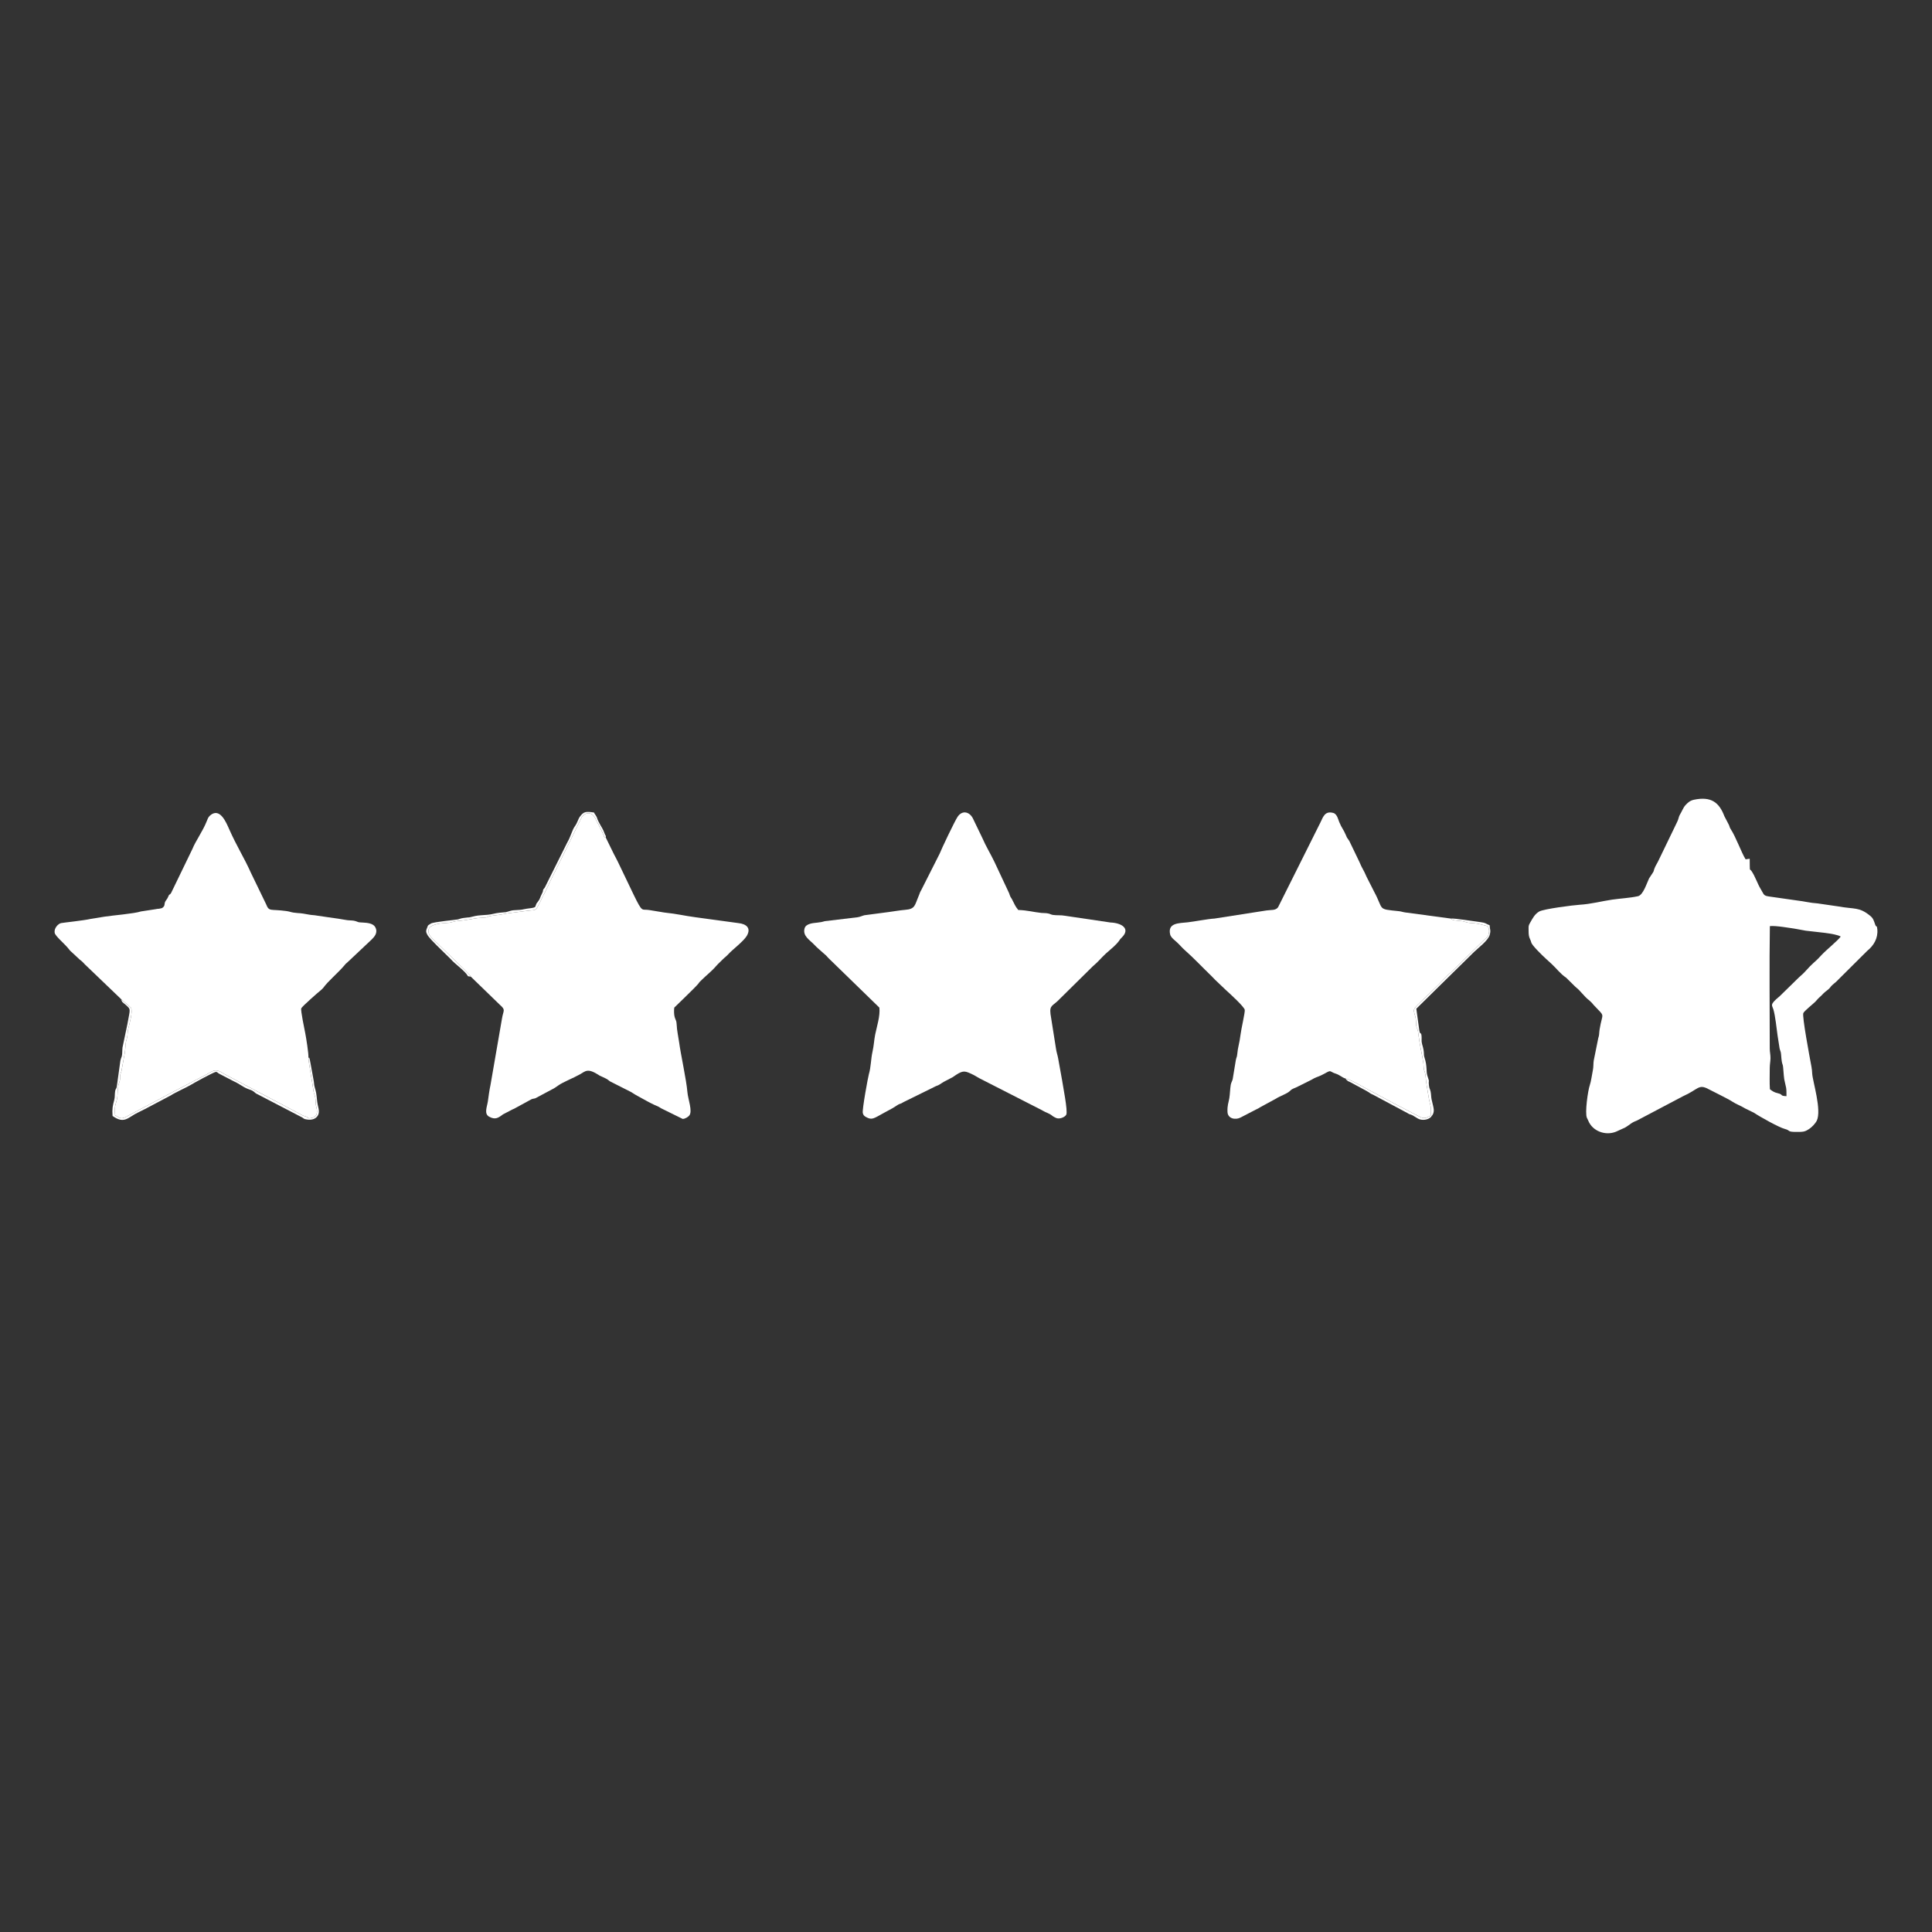
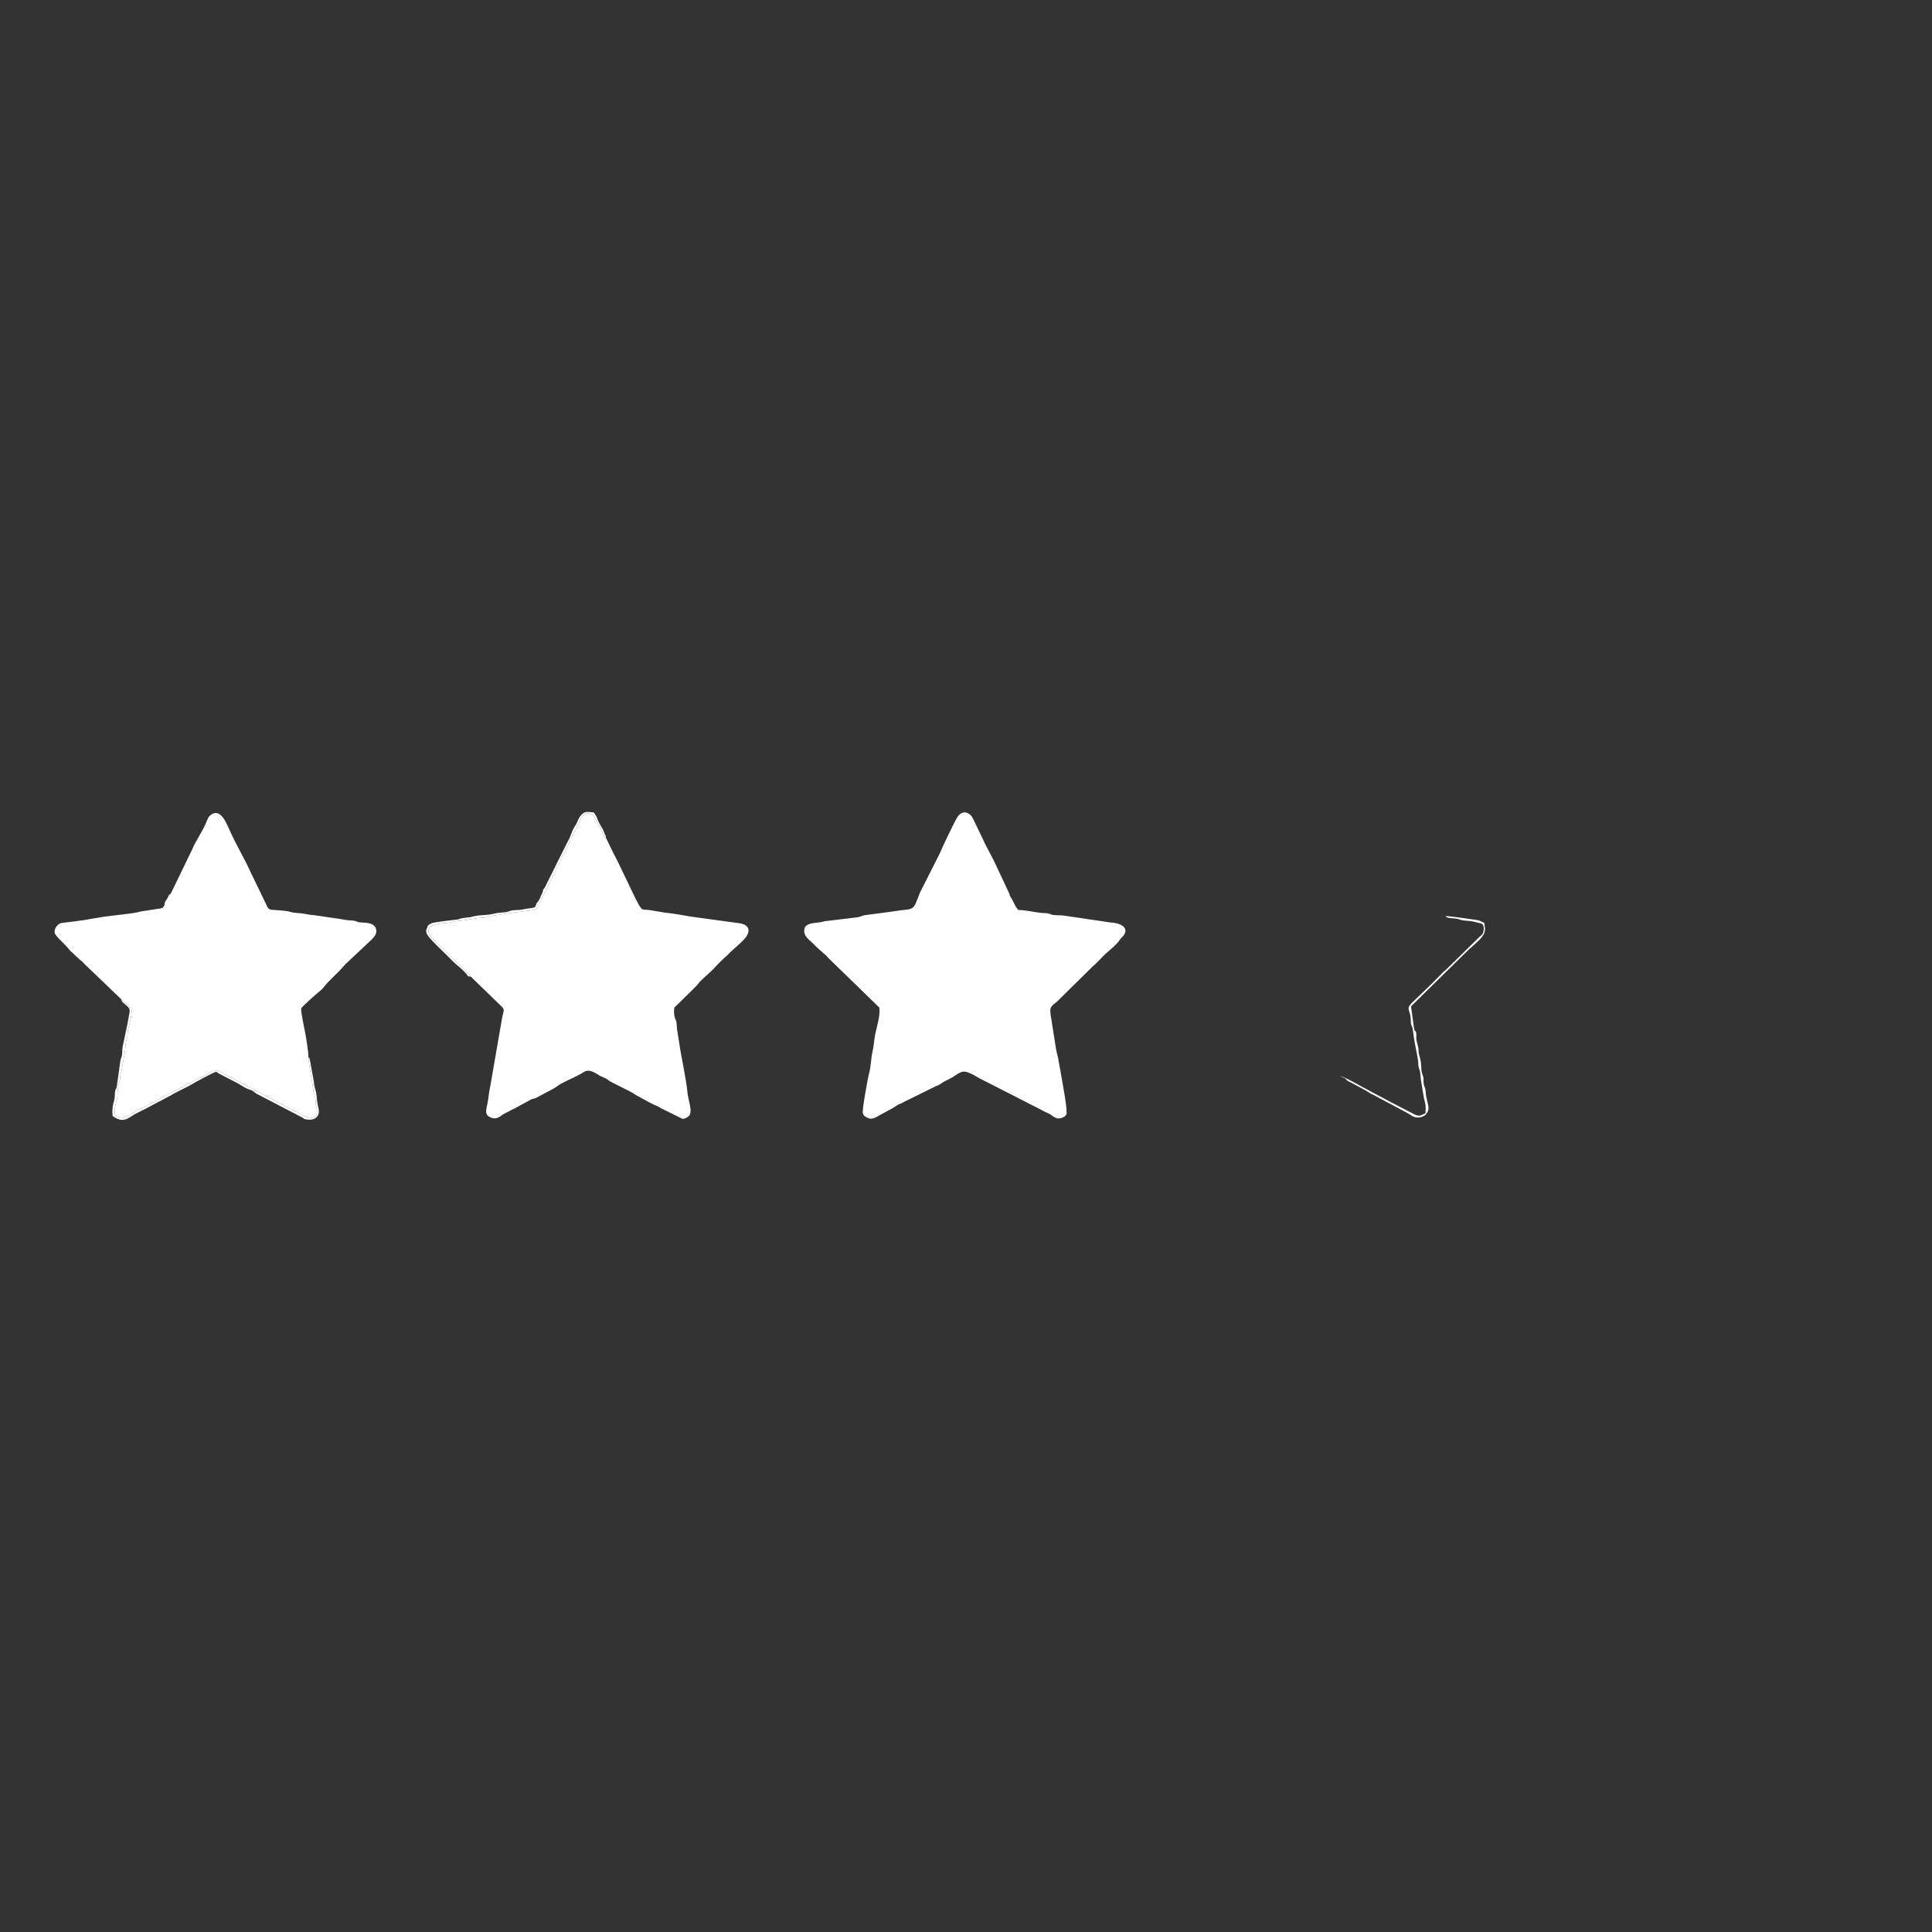
<svg xmlns="http://www.w3.org/2000/svg" viewBox="0 0 500 500" style="shape-rendering:geometricPrecision; text-rendering:geometricPrecision; image-rendering:optimizeQuality; fill-rule:evenodd; clip-rule:evenodd" version="1.1" height="500px" width="500px" xml:space="preserve">
  <rect x="0" y="0" width="500" height="500" fill="#333333" stroke="none" />
  <defs>
    <style type="text/css">
   
    .fil0 {fill:white}
   
  </style>
  </defs>
  <g id="Layer_x0020_1">
    <g id="_1418604026496">
-       <path d="M462.34 283.69c-1.93,-0.09 -0.61,-0.39 -2.34,-0.79 -0.83,-0.19 -1.36,-0.54 -1.95,-1.01 -0.12,-1.71 -0.04,-3.73 -0.04,-5.47 0.01,-1.05 0.17,-1.63 0.19,-2.54 0.01,-1.03 -0.19,-1.56 -0.19,-2.55 0,-10.4 -0.13,-21.54 0.03,-31.65 1.43,-0.18 5.25,0.48 6.99,0.76 0.87,0.13 1.63,0.33 2.29,0.42 2.34,0.32 7.64,0.65 9.06,1.52 -0.83,1.13 -3.8,3.51 -4.91,4.72 -1.65,1.81 -1.63,1.56 -3.04,2.97 -0.69,0.69 -1.15,1.3 -1.86,1.97 -0.38,0.36 -0.7,0.64 -1.05,0.95l-4.97 4.86c-2.68,2.19 -1.93,2.26 -1.59,3.42 0.47,1.56 0.85,5.06 1.08,6.75l0.52 3.32c0.18,0.76 0.32,0.68 0.39,1.62 0.22,3.08 0.42,1.93 0.54,3.46 0.31,3.74 0.15,2.18 0.76,5.1 0.11,0.55 0.08,1.58 0.09,2.17zm-66.74 -42.77c0,0.86 0.06,1.48 0.36,2.09 0.41,0.79 0.15,0.87 0.77,1.64 1.23,1.54 3.21,3.36 4.73,4.73 1.39,1.26 2.34,2.65 3.86,3.65l2.27 2.24c0.04,0.04 0.25,0.23 0.3,0.27 1.18,0.92 2.11,2.39 3.4,3.35l0.72 0.68c0.02,0.03 0.05,0.08 0.08,0.11 0.07,0.1 0.27,0.32 0.34,0.4 3.18,3.41 2.29,1.68 1.54,6.37 -0.15,0.95 -0.04,1.38 -0.34,2.21l-1.18 5.85c-0.11,0.78 -0.05,1.66 -0.21,2.41 -0.21,0.96 -0.46,2.97 -0.8,3.91 -0.48,1.35 -1.33,7.21 -0.74,8.49 0.16,0.37 0.1,0.12 0.35,0.73 1.09,2.68 4.41,3.94 7.15,2.84l1.76 -0.8c1.16,-0.43 1.84,-1.24 2.91,-1.77 0.32,-0.15 0.52,-0.2 0.78,-0.33l11.92 -6.29c3.95,-1.75 3.98,-3.21 6.5,-1.88 1.45,0.77 5.08,2.5 6.32,3.32 1.01,0.67 2.18,1.04 3.2,1.7l2.33 1.14c1.58,1.07 6.49,3.79 7.93,4.17 1.68,0.44 0.54,0.79 3.07,0.79 1.79,0 2.14,-0.01 3.32,-0.79 0.64,-0.41 1.59,-1.41 1.93,-2.09 1.34,-2.75 -1.06,-10.23 -1.17,-12.17 -0.04,-0.72 -0.08,-1.17 -0.2,-1.84 -0.45,-2.4 -2.47,-13.12 -2.1,-13.87 0.29,-0.59 2.43,-2.27 3.09,-2.92 0.41,-0.41 0.6,-0.72 1.06,-1.13 0.48,-0.43 0.55,-0.5 1,-0.98 0.54,-0.58 1.35,-0.99 1.82,-1.63 0.58,-0.8 1.24,-1.08 1.97,-1.88 0.02,-0.02 0.05,-0.07 0.08,-0.09l7.5 -7.46c1.69,-1.35 2.84,-3.28 2.63,-5.55 -0.11,-1.31 -0.22,-0.31 -0.58,-1.32 -0.29,-0.83 -0.43,-1.51 -1.21,-2.16 -2.95,-2.43 -4.02,-1.69 -8.44,-2.5l-5.23 -0.76c-1.9,-0.11 -3.47,-0.55 -5.27,-0.75l-7.15 -1.02c-1.68,-0.22 -1.4,-0.49 -2.28,-1.91 -0.86,-1.39 -1.45,-3.32 -2.41,-4.71 -0.54,-0.78 -0.4,0.59 -0.46,-3.17l-1.06 0.15c-1.13,-1.82 -2.51,-5.78 -3.84,-7.79 -0.38,-0.57 -0.24,-0.69 -0.56,-1.27l-1.1 -2.11c-1.35,-3.57 -3.44,-5.17 -7.85,-4.25 -1.04,0.22 -1.57,0.72 -2.21,1.4 -0.58,0.62 -0.98,1.73 -1.41,2.41 -0.35,0.53 -0.34,1.07 -0.65,1.73 -0.25,0.54 -0.56,1.14 -0.83,1.73l-3.99 8.25c-0.36,0.85 -0.92,1.57 -1.21,2.44 -0.22,0.68 -0.02,0.38 -0.34,0.9 -0.02,0.03 -0.05,0.07 -0.07,0.1l-0.93 1.42c-0.58,1.18 -1.51,4.3 -2.87,4.59 -2.22,0.48 -4.43,0.56 -6.64,0.88 -2.7,0.39 -5.45,1.15 -8.42,1.33 -1.65,0.1 -9.4,1.09 -10.5,1.75 -1.16,0.69 -1.67,1.72 -2.3,2.82 -0.52,0.9 -0.45,0.86 -0.44,2.2z" class="fil0" />
      <path d="M227.58 260.77c0.25,2.16 -0.66,4.87 -1.09,7 -0.28,1.4 -0.33,2.86 -0.69,4.43 -0.41,1.78 -0.39,3.98 -0.94,5.81 -0.19,0.62 -1.76,9.09 -1.57,10.03 0.12,0.58 0.42,0.82 0.84,1.05 1.55,0.85 1.93,0.4 4.69,-1.11 0.82,-0.45 1.37,-0.76 2.12,-1.15l1.56 -0.98c0.24,-0.14 0.29,-0.11 0.62,-0.25 0.51,-0.22 0.03,0.01 0.5,-0.26 0.38,-0.21 0.09,-0.06 0.6,-0.31 0.04,-0.02 0.09,-0.04 0.13,-0.06l7.85 -3.87c0.9,-0.27 1.32,-0.71 2.1,-1.15l2.26 -1.18c2.5,-1.77 2.94,-1.72 4.76,-0.89 0.93,0.42 1.37,0.75 2.12,1.16l16.28 8.31c0.04,0.03 0.08,0.06 0.12,0.08 0.81,0.49 1.74,0.7 2.47,1.32 0.24,0.21 0.94,0.59 1.26,0.66 0.89,0.2 2.09,-0.36 2.38,-0.94 0.45,-0.92 -0.91,-7.64 -1.07,-8.84l-1.03 -5.71c-0.16,-0.91 -0.45,-1.63 -0.58,-2.64l-1.4 -8.85c-0.3,-2.44 0.64,-2.01 2.45,-3.97l8.43 -8.32c1.66,-1.42 2.06,-2.07 3.41,-3.33 0.17,-0.17 0.18,-0.16 0.39,-0.34 1.05,-0.93 2.24,-1.87 3.06,-2.98 0.49,-0.66 0.13,-0.3 0.71,-0.87 2.34,-2.3 -0.06,-3.77 -2.94,-3.88l-11.75 -1.74c-1.04,-0.21 -2.15,-0.06 -3.14,-0.22 -0.53,-0.08 -0.59,-0.24 -1.21,-0.37 -0.59,-0.14 -1.11,-0.08 -1.73,-0.14 -2,-0.2 -3.59,-0.69 -6.03,-0.77 -0.87,-1.07 -0.92,-1.45 -1.62,-2.77 -0.02,-0.04 -0.04,-0.08 -0.07,-0.12l-0.34 -0.54c-0.13,-0.25 -0.2,-0.56 -0.34,-0.92l-3.8 -8.11c-0.96,-2.01 -2.25,-4.11 -3.11,-6.14l-2.32 -4.81c-0.84,-1.99 -2.83,-2.57 -4.09,-0.71 -0.77,1.14 -4.24,8.46 -4.66,9.57l-4.76 9.42c-0.46,0.79 -0.34,0.79 -0.72,1.65 -0.98,2.26 -0.8,3.25 -3.47,3.45 -1.33,0.1 -2.82,0.39 -4.19,0.56l-6.3 0.83c-0.5,0.11 -1.17,0.44 -1.76,0.52l-8.53 1.02c-0.85,0.23 -0.91,0.27 -1.96,0.38 -1.07,0.11 -2.9,0.24 -3.25,1.46 -0.58,2.02 1.39,3.05 2.53,4.28 0.8,0.87 1.56,1.42 2.47,2.27l0.58 0.51c0.15,0.15 0.41,0.45 0.6,0.66l13.17 12.81z" class="fil0" />
      <path d="M31.35 258.58l2.53 2.2c0.57,0.92 -0.36,4.14 -0.7,5.49 -0.17,0.68 -0.12,1.39 -0.26,2.11 -0.14,0.75 -0.34,0.92 -0.43,2.03 -0.05,0.69 -0.08,1.43 -0.2,2.11l-0.87 4.75c-0.7,1.65 -0.04,1.58 -0.6,2.99 -0.48,1.2 -0.27,2.81 -0.53,4.11 -0.27,1.37 -0.75,1.64 -0.5,4.26l0.83 0.44c0.38,0.2 0.27,0.26 0.74,0.32 0.58,0.07 1.38,-0.39 1.76,-0.63l9.28 -4.92c0.97,-0.55 2.27,-1.22 3.07,-1.63l6.23 -3.25c1.14,-0.52 2.04,-1.08 3.1,-1.65 1.34,-0.73 2.35,0.11 3.37,0.7l18.58 9.81c0.42,0.22 1.18,0.66 1.55,0.83 0.45,0.21 0.5,0.16 0.86,0.29 0.69,0.26 -0.03,0.06 0.81,0.49 1.83,-0.11 2.39,-1.09 1.91,-2.85 -0.21,-0.76 -0.16,-1.25 -0.24,-2.14 -0.09,-1.02 -0.4,-1.21 -0.5,-2.02 -0.24,-1.89 -1.33,-7.7 -1.32,-8.72 0.07,-1.03 -0.6,-5.21 -0.83,-6.35 -0.14,-0.75 -1.24,-5.91 -1.02,-6.4 0.23,-0.51 4.36,-4.14 5.21,-4.81l0.44 -0.44c1.37,-1.9 3.78,-3.8 5.58,-5.94 0.35,-0.41 0.15,-0.22 0.52,-0.54 0.03,-0.02 0.07,-0.06 0.1,-0.08l6.38 -6.01c0.62,-0.64 1.7,-1.69 0.93,-3.16 -0.52,-0.99 -1.98,-1.16 -3.32,-1.22 -1.29,-0.06 -0.92,-0.08 -1.8,-0.37 -0.61,-0.21 -1.47,-0.15 -2.13,-0.24 -0.77,-0.1 -1.12,-0.2 -1.89,-0.31l-6.03 -0.88c-0.64,-0.13 -1.25,-0.11 -1.94,-0.24 -2.87,-0.54 -2,-0.26 -4.05,-0.53 -0.71,-0.1 -0.96,-0.28 -1.93,-0.41 -4.13,-0.56 -4.37,0.26 -5.18,-1.78l-3.92 -8.1c-1.79,-4.01 -3.62,-6.76 -5.63,-11.3 -0.79,-1.8 -2.44,-5.77 -4.98,-3.51 -0.48,0.44 -0.61,0.91 -0.87,1.55 -0.97,2.45 -2.89,5.12 -3.64,7.03l-5.54 11.44c-0.65,0.93 -0.21,-0.25 -0.94,1.36l-0.52 0.77c-0.44,0.8 0.04,1.13 -0.84,1.75 -0.05,0.03 -0.12,0 -0.15,0.06l-0.65 0.14c-0.44,0.05 -0.47,0.01 -0.93,0.12l-3.77 0.58c-1.83,0.59 -7.34,1.02 -9.43,1.35l-3.57 0.58c-1.78,0.42 -7.3,0.99 -7.69,1.09 -0.81,0.2 -1.85,1.38 -1.64,2.51 0.18,0.91 2.54,2.77 3.72,4.28 0.16,0.2 0.13,0.18 0.24,0.31l2.52 2.34c1.09,0.81 1.05,1.05 1.79,1.68l8.93 8.56z" class="fil0" />
-       <path d="M348.2 279.12c0.98,0.08 4.55,2.13 5.67,2.75 1.76,0.98 3.54,1.85 5.33,2.84 0.88,0.49 1.81,0.98 2.6,1.38l5.43 2.82c1.55,0.78 1.69,0.4 3.06,-0.2 0.13,-2.12 0,-2.28 -0.43,-4.03l-0.65 -3.91c-0.12,-0.69 -0.18,-1.22 -0.24,-1.98 -0.09,-1.23 -0.24,-1.19 -0.43,-1.9 -0.16,-0.63 -0.09,-1.35 -0.2,-1.97 -0.44,-2.76 -0.97,-4.59 -1.33,-7.78 -0.12,-1.05 -0.42,-0.94 -0.5,-1.82 -0.08,-0.75 -0.01,-1.31 -0.18,-2.06 -0.12,-0.55 -0.48,-1.31 -0.4,-1.91 0.1,-0.68 1.83,-2.13 2.65,-2.95 0.03,-0.03 0.07,-0.07 0.1,-0.09 0.02,-0.03 0.06,-0.07 0.09,-0.09l3.24 -3.13c0.24,-0.23 0.43,-0.41 0.64,-0.66l2.26 -2.29c0.25,-0.25 0.28,-0.23 0.58,-0.48l8.66 -8.48c0.34,-0.33 0.84,-0.63 1.04,-1.19 0.3,-0.87 0.3,-2.2 -0.6,-2.41 -2.31,-0.55 -1.6,-0.52 -4.35,-0.75 -0.95,-0.08 -1.09,-0.4 -2.34,-0.51 -0.44,-0.04 -0.84,-0.05 -1.28,-0.12 -0.21,-0.03 -0.47,-0.07 -0.61,-0.13 -0.47,-0.19 -0.25,-0.07 -0.54,-0.35l-11.78 -1.58c-0.71,-0.1 -0.96,-0.25 -1.66,-0.33 -5.74,-0.59 -3.81,-0.24 -6.41,-5.05l-1.96 -3.86c-0.76,-1.83 -1.04,-1.89 -1.9,-3.94l-2.54 -5.28c-0.76,-1.21 -0.42,-0.4 -0.98,-1.72 -0.64,-1.48 -0.92,-1.48 -1.66,-3.25 -0.22,-0.51 -0.53,-2.05 -1.52,-2.32 -2.12,-0.59 -2.61,0.92 -3.32,2.43l-10.97 21.96c-0.63,0.89 -1.73,0.66 -2.98,0.84l-13.46 2.1c-1.65,0.08 -5.43,0.81 -6.94,0.97 -2.29,0.25 -5.24,0.11 -4.56,3.13 0.18,0.83 1.3,1.6 1.79,2.07 0.72,0.67 1.27,1.36 2,2 2.4,2.12 4.53,4.42 6.84,6.64 0.25,0.24 0.21,0.21 0.45,0.46 0.16,0.18 0.37,0.4 0.54,0.56l2.89 2.75c0.91,0.81 4.65,4.23 4.8,5.04 0.11,0.66 -0.92,4.93 -1.1,6.48 -0.27,2.26 -0.68,3.12 -0.84,4.97 -0.1,0.98 -0.21,0.7 -0.38,1.63l-0.8 4.87c-0.11,0.45 -0.4,0.91 -0.5,1.43 -0.19,1.12 -0.19,2.37 -0.37,3.47 -0.24,1.38 -0.53,1.79 -0.48,3.54 0.05,1.82 2.11,2.18 3.41,1.47l3.86 -2c0.72,-0.32 0.73,-0.37 1.29,-0.7l3.77 -2.05c1.65,-1.03 3.04,-1.31 3.98,-2.24 0.54,-0.55 0.91,-0.46 2.23,-1.17l2.55 -1.27c0.62,-0.27 0.71,-0.39 1.31,-0.7 0.9,-0.45 1.3,-0.43 2.79,-1.26 1.8,-1.02 1.12,-0.49 2.8,0.04 1.13,0.37 1.63,0.99 2.54,1.27z" class="fil0" />
      <path d="M121.85 252.76l7.49 7.26c1.6,1.42 0.95,1.34 0.58,3.55l-2.98 17.22c-0.28,1.27 -0.5,2.92 -0.68,4.24 -0.21,1.44 -1.06,3.22 0.35,3.98 1.55,0.84 2.32,0.33 3.56,-0.61l2.5 -1.3c0.05,-0.03 0.29,-0.12 0.38,-0.16l4.47 -2.44c0.36,-0.18 0.59,-0.13 1.03,-0.27l3.34 -1.78c1.61,-0.9 1.06,-0.45 2.63,-1.56 1.21,-0.86 3.8,-1.86 5.53,-2.83 1.5,-0.85 1.97,-1.67 4.74,0.05l0.33 0.22c0.38,0.21 0.49,0.2 0.88,0.41 0.87,0.46 0.89,0.34 1.59,0.9 0.21,0.17 0.1,0.1 0.33,0.24l5.45 2.76c1.32,0.9 2.53,1.44 4.04,2.31 0.29,0.17 0.58,0.31 0.84,0.45 1.87,0.98 1.65,0.64 2.9,1.45l5.52 2.72c0.67,0 1.42,-0.52 1.71,-0.87 0.92,-1.13 -0.33,-4.22 -0.48,-6.08 -0.25,-3.09 -1.72,-9.71 -2.15,-12.93 -0.21,-1.51 -0.57,-3.01 -0.63,-4.56 -0.04,-1.07 -0.3,-1.12 -0.52,-1.94 -0.17,-0.61 -0.2,-1.66 -0.1,-2.42 0.04,-0.09 5.3,-5.05 6.21,-6.17l0.31 -0.42c0.24,-0.28 0.04,-0.04 0.36,-0.35l0.18 -0.19c1.13,-1.14 2.59,-2.23 3.81,-3.67 0.53,-0.61 1.08,-1.05 1.63,-1.64 0.48,-0.5 1.13,-0.95 1.6,-1.5 0.84,-0.96 3.84,-3.22 4.67,-4.63 1.2,-2.05 -0.14,-3.1 -2.22,-3.31l-11.07 -1.51c-2.96,-0.39 -4.54,-0.85 -8.06,-1.22l-3.88 -0.64c-2.03,-0.34 -1.68,0.9 -4.04,-3.95l-4.08 -8.51c-0.37,-0.8 -0.71,-1.34 -1.05,-2.03l-2.06 -4.21c-0.79,-0.46 -0.22,0.01 -0.79,-1.12l-0.53 -1.12c-0.19,-0.38 -0.35,-0.61 -0.55,-1.06 -0.33,-0.75 -0.32,-0.44 -0.57,-1.07 -1.21,-3.1 -3.24,-1.84 -3.76,-1.06l-6.49 13.22c-0.73,1.5 -1.44,2.81 -2.15,4.39l-1.06 2.19c-0.43,0.67 -0.68,1.37 -1.1,2.19 -1.41,2.73 -0.74,1.94 -4.12,2.44 -1.77,0.26 -4.03,0.45 -5.78,0.82 -0.97,0.2 -1.85,0.22 -2.87,0.41 -1.37,0.26 -0.03,0.36 -2.64,0.5 -2.05,0.11 -2.96,0.56 -5.82,0.78 -1.17,0.09 -1.7,0.46 -2.73,0.51 -1.36,0.08 -4.62,0.27 -4.93,1.74 -0.21,1.01 0.44,1.76 0.98,2.29l6.64 6.47c0.63,0.58 2.97,2.74 3.31,3.42z" class="fil0" />
      <path d="M79.82 273.7c-0.01,1.02 1.08,6.83 1.32,8.72 0.1,0.81 0.41,1 0.5,2.02 0.08,0.89 0.03,1.38 0.24,2.14 0.48,1.76 -0.08,2.74 -1.91,2.85 -0.84,-0.43 -0.12,-0.23 -0.81,-0.49 -0.36,-0.13 -0.41,-0.08 -0.86,-0.29 -0.37,-0.17 -1.13,-0.61 -1.55,-0.83l-18.58 -9.81c-1.02,-0.59 -2.03,-1.43 -3.37,-0.7 -1.06,0.57 -1.96,1.13 -3.1,1.65l-6.23 3.25c-0.8,0.41 -2.1,1.08 -3.07,1.63l-9.28 4.92c-0.38,0.24 -1.18,0.7 -1.76,0.63 -0.47,-0.06 -0.36,-0.12 -0.74,-0.32l-0.83 -0.44c-0.25,-2.62 0.23,-2.89 0.5,-4.26 0.26,-1.3 0.05,-2.91 0.53,-4.11 0.56,-1.41 -0.1,-1.34 0.6,-2.99l0.87 -4.75c0.12,-0.68 0.15,-1.42 0.2,-2.11 0.09,-1.11 0.29,-1.28 0.43,-2.03 0.14,-0.72 0.09,-1.43 0.26,-2.11 0.34,-1.35 1.27,-4.57 0.7,-5.49l-2.53 -2.2c0.21,0.83 0.43,0.82 1.03,1.34 1.62,1.42 1.3,1.03 0.59,5.12l-1.17 5.59c-0.18,0.56 -0.12,1.42 -0.19,2.17 -0.1,0.98 -0.28,0.79 -0.46,1.74l-0.87 6.27c-0.12,1.23 -0.34,0.71 -0.49,1.64 -0.12,0.75 -0.03,1.49 -0.22,2.2 -0.39,1.5 -0.58,2.23 -0.44,4.16 3.15,2.23 4,0.29 6.72,-0.96l1.48 -0.74c0.04,-0.02 0.09,-0.04 0.13,-0.06l6.76 -3.57c0.99,-0.68 4.2,-2.13 5.03,-2.64 0.8,-0.49 5.91,-3.33 6.68,-3.45 0.59,0.21 0.28,0.25 0.97,0.58l3.01 1.56c0.4,0.21 0.2,0.12 0.6,0.31 0.51,0.23 0.61,0.3 1.08,0.56l0.8 0.48c2.08,1.33 2.35,0.92 3.31,1.65 0.11,0.08 0.56,0.55 1.01,0.69l11.56 6.01c0.31,0.21 0.02,0.05 0.3,0.22 0.31,0.18 0.17,0.14 0.67,0.24 1.24,0.25 2.22,-0.04 2.78,-0.67 0.85,-0.94 0.41,-2.16 0.21,-3.08 -0.22,-1.03 -0.22,-2.03 -0.41,-3.09 -0.25,-1.34 -0.5,-1.44 -0.6,-2.96l-1.06 -5.8c-0.68,-1.08 0.48,0.33 -0.34,-0.39z" class="fil0" />
-       <path d="M348.2 279.12l0.22 0.29c0.51,0.5 0.4,0.34 1.08,0.68l3.99 2.15c1.51,0.84 0.71,0.58 1.93,1.11l8.82 4.71c0.56,0.4 0.76,0.29 1.37,0.61l1.35 0.82c1.07,0.59 2.68,0.33 3.36,-0.41 1.26,-1.38 0.64,-2.29 0.17,-4.57 -0.13,-0.61 -0.1,-1.28 -0.24,-1.96 -0.19,-0.9 -0.33,-0.69 -0.43,-1.56 -0.22,-1.87 0.28,-0.47 -0.43,-2.64 -0.34,-1.04 0,-2.4 -0.71,-4.59 -0.39,-1.19 0.12,-0.98 -0.65,-3.56 -0.23,-0.8 -0.05,-1.37 -0.14,-2.13 -0.12,-1.13 -0.32,-0.12 -0.56,-1.29l-0.79 -5.73 14.94 -14.69c1.12,-1.09 3.66,-2.93 4.06,-4.44 0.34,-1.27 0.01,-1.26 -0.02,-2.46 -1.12,-0.44 -0.96,-0.63 -2.21,-0.79 -1.67,-0.21 -6.99,-1.07 -7.84,-0.95 0.29,0.28 0.07,0.16 0.54,0.35 0.14,0.06 0.4,0.1 0.61,0.13 0.44,0.07 0.84,0.08 1.28,0.12 1.25,0.11 1.39,0.43 2.34,0.51 2.75,0.23 2.04,0.2 4.35,0.75 0.9,0.21 0.9,1.54 0.6,2.41 -0.2,0.56 -0.7,0.86 -1.04,1.19l-8.66 8.48c-0.3,0.25 -0.33,0.23 -0.58,0.48l-2.26 2.29c-0.21,0.25 -0.4,0.43 -0.64,0.66l-3.24 3.13c-0.03,0.02 -0.07,0.06 -0.09,0.09 -0.03,0.02 -0.07,0.06 -0.1,0.09 -0.82,0.82 -2.55,2.27 -2.65,2.95 -0.08,0.6 0.28,1.36 0.4,1.91 0.17,0.75 0.1,1.31 0.18,2.06 0.08,0.88 0.38,0.77 0.5,1.82 0.36,3.19 0.89,5.02 1.33,7.78 0.11,0.62 0.04,1.34 0.2,1.97 0.19,0.71 0.34,0.67 0.43,1.9 0.06,0.76 0.12,1.29 0.24,1.98l0.65 3.91c0.43,1.75 0.56,1.91 0.43,4.03 -1.37,0.6 -1.51,0.98 -3.06,0.2l-5.43 -2.82c-0.79,-0.4 -1.72,-0.89 -2.6,-1.38 -1.79,-0.99 -3.57,-1.86 -5.33,-2.84 -1.12,-0.62 -4.69,-2.67 -5.67,-2.75z" class="fil0" />
+       <path d="M348.2 279.12l0.22 0.29c0.51,0.5 0.4,0.34 1.08,0.68l3.99 2.15c1.51,0.84 0.71,0.58 1.93,1.11l8.82 4.71l1.35 0.82c1.07,0.59 2.68,0.33 3.36,-0.41 1.26,-1.38 0.64,-2.29 0.17,-4.57 -0.13,-0.61 -0.1,-1.28 -0.24,-1.96 -0.19,-0.9 -0.33,-0.69 -0.43,-1.56 -0.22,-1.87 0.28,-0.47 -0.43,-2.64 -0.34,-1.04 0,-2.4 -0.71,-4.59 -0.39,-1.19 0.12,-0.98 -0.65,-3.56 -0.23,-0.8 -0.05,-1.37 -0.14,-2.13 -0.12,-1.13 -0.32,-0.12 -0.56,-1.29l-0.79 -5.73 14.94 -14.69c1.12,-1.09 3.66,-2.93 4.06,-4.44 0.34,-1.27 0.01,-1.26 -0.02,-2.46 -1.12,-0.44 -0.96,-0.63 -2.21,-0.79 -1.67,-0.21 -6.99,-1.07 -7.84,-0.95 0.29,0.28 0.07,0.16 0.54,0.35 0.14,0.06 0.4,0.1 0.61,0.13 0.44,0.07 0.84,0.08 1.28,0.12 1.25,0.11 1.39,0.43 2.34,0.51 2.75,0.23 2.04,0.2 4.35,0.75 0.9,0.21 0.9,1.54 0.6,2.41 -0.2,0.56 -0.7,0.86 -1.04,1.19l-8.66 8.48c-0.3,0.25 -0.33,0.23 -0.58,0.48l-2.26 2.29c-0.21,0.25 -0.4,0.43 -0.64,0.66l-3.24 3.13c-0.03,0.02 -0.07,0.06 -0.09,0.09 -0.03,0.02 -0.07,0.06 -0.1,0.09 -0.82,0.82 -2.55,2.27 -2.65,2.95 -0.08,0.6 0.28,1.36 0.4,1.91 0.17,0.75 0.1,1.31 0.18,2.06 0.08,0.88 0.38,0.77 0.5,1.82 0.36,3.19 0.89,5.02 1.33,7.78 0.11,0.62 0.04,1.34 0.2,1.97 0.19,0.71 0.34,0.67 0.43,1.9 0.06,0.76 0.12,1.29 0.24,1.98l0.65 3.91c0.43,1.75 0.56,1.91 0.43,4.03 -1.37,0.6 -1.51,0.98 -3.06,0.2l-5.43 -2.82c-0.79,-0.4 -1.72,-0.89 -2.6,-1.38 -1.79,-0.99 -3.57,-1.86 -5.33,-2.84 -1.12,-0.62 -4.69,-2.67 -5.67,-2.75z" class="fil0" />
      <path d="M121.85 252.76c-0.34,-0.68 -2.68,-2.84 -3.31,-3.42l-6.64 -6.47c-0.54,-0.53 -1.19,-1.28 -0.98,-2.29 0.31,-1.47 3.57,-1.66 4.93,-1.74 1.03,-0.05 1.56,-0.42 2.73,-0.51 2.86,-0.22 3.77,-0.67 5.82,-0.78 2.61,-0.14 1.27,-0.24 2.64,-0.5 1.02,-0.19 1.9,-0.21 2.87,-0.41 1.75,-0.37 4.01,-0.56 5.78,-0.82 3.38,-0.5 2.71,0.29 4.12,-2.44 0.42,-0.82 0.67,-1.52 1.1,-2.19l1.06 -2.19c0.71,-1.58 1.42,-2.89 2.15,-4.39l6.49 -13.22c0.52,-0.78 2.55,-2.04 3.76,1.06 0.25,0.63 0.24,0.32 0.57,1.07 0.2,0.45 0.36,0.68 0.55,1.06l0.53 1.12c0.57,1.13 0,0.66 0.79,1.12 -0.09,-1.22 -0.02,-0.24 -0.25,-0.87 -0.67,-1.84 -0.77,-1.55 -1.58,-3.17l-0.19 -0.37c-0.34,-0.68 -0.17,-0.72 -0.63,-1.42 -0.22,-0.34 -0.21,-0.23 -0.44,-0.71 -2.13,-0.31 -2.66,-0.27 -3.67,1.11 -0.46,0.62 -0.55,1.43 -1.31,2.5 -0.66,0.91 -1.06,2.68 -1.92,4.12l-5.83 11.69c-0.83,0.96 -0.11,0.41 -0.79,1.69 -0.49,0.94 -0.35,1.15 -1.07,2.08 -0.14,0.18 -0.19,0.2 -0.29,0.37l-0.31 0.8c-0.16,0.41 -2.01,0.42 -3.02,0.68 -1.04,0.28 -2.38,0.12 -3.28,0.37 -2.13,0.6 -0.48,0.26 -2.93,0.52 -1.38,0.14 -1.77,0.41 -3.08,0.53 -0.78,0.07 -2.53,0.15 -3.19,0.31 -2.72,0.64 -0.7,0.19 -3.08,0.52 -0.81,0.11 -0.92,0.25 -1.43,0.37 -0.58,0.13 -6.22,0.63 -6.99,1.06l-0.22 0.14c-0.67,0.44 -0.49,0.27 -0.68,0.71 -0.49,1.11 -0.4,1.32 -0.07,2 0.32,0.67 1.81,2.16 2.46,2.81l3.59 3.52c1.16,1.35 3.77,3.09 4.51,4.47l0.73 0.11z" class="fil0" />
    </g>
  </g>
</svg>